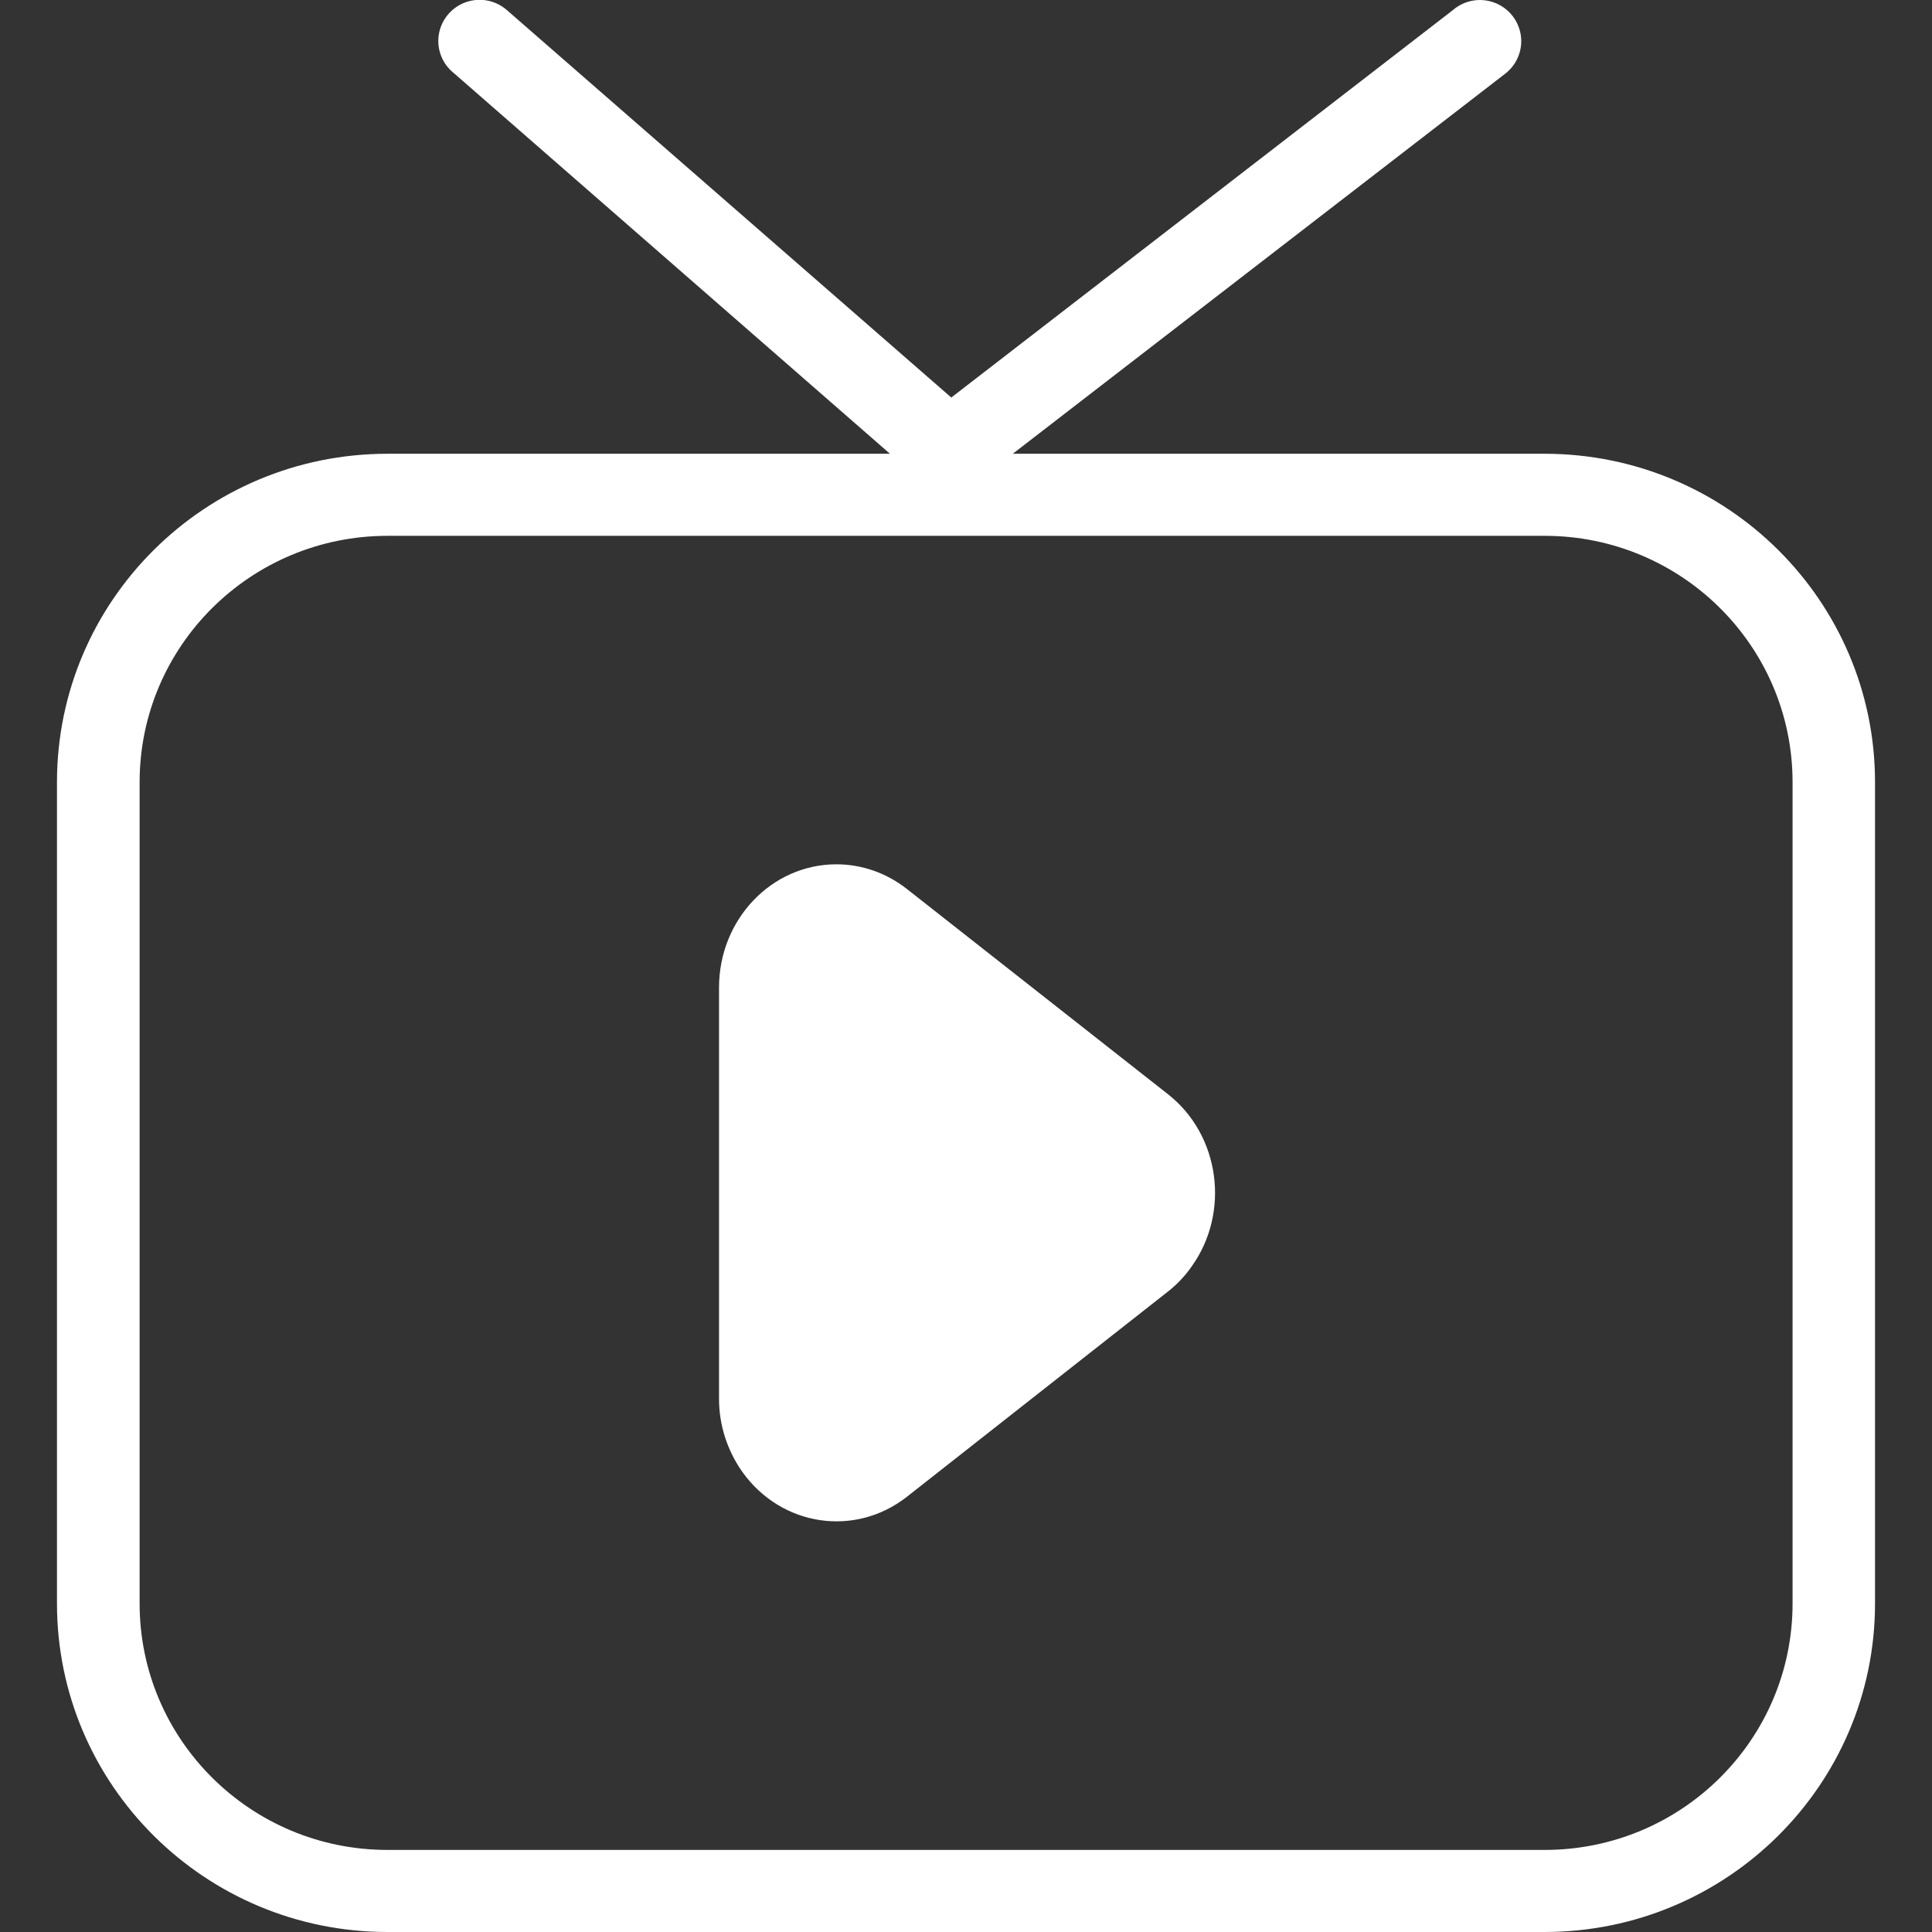
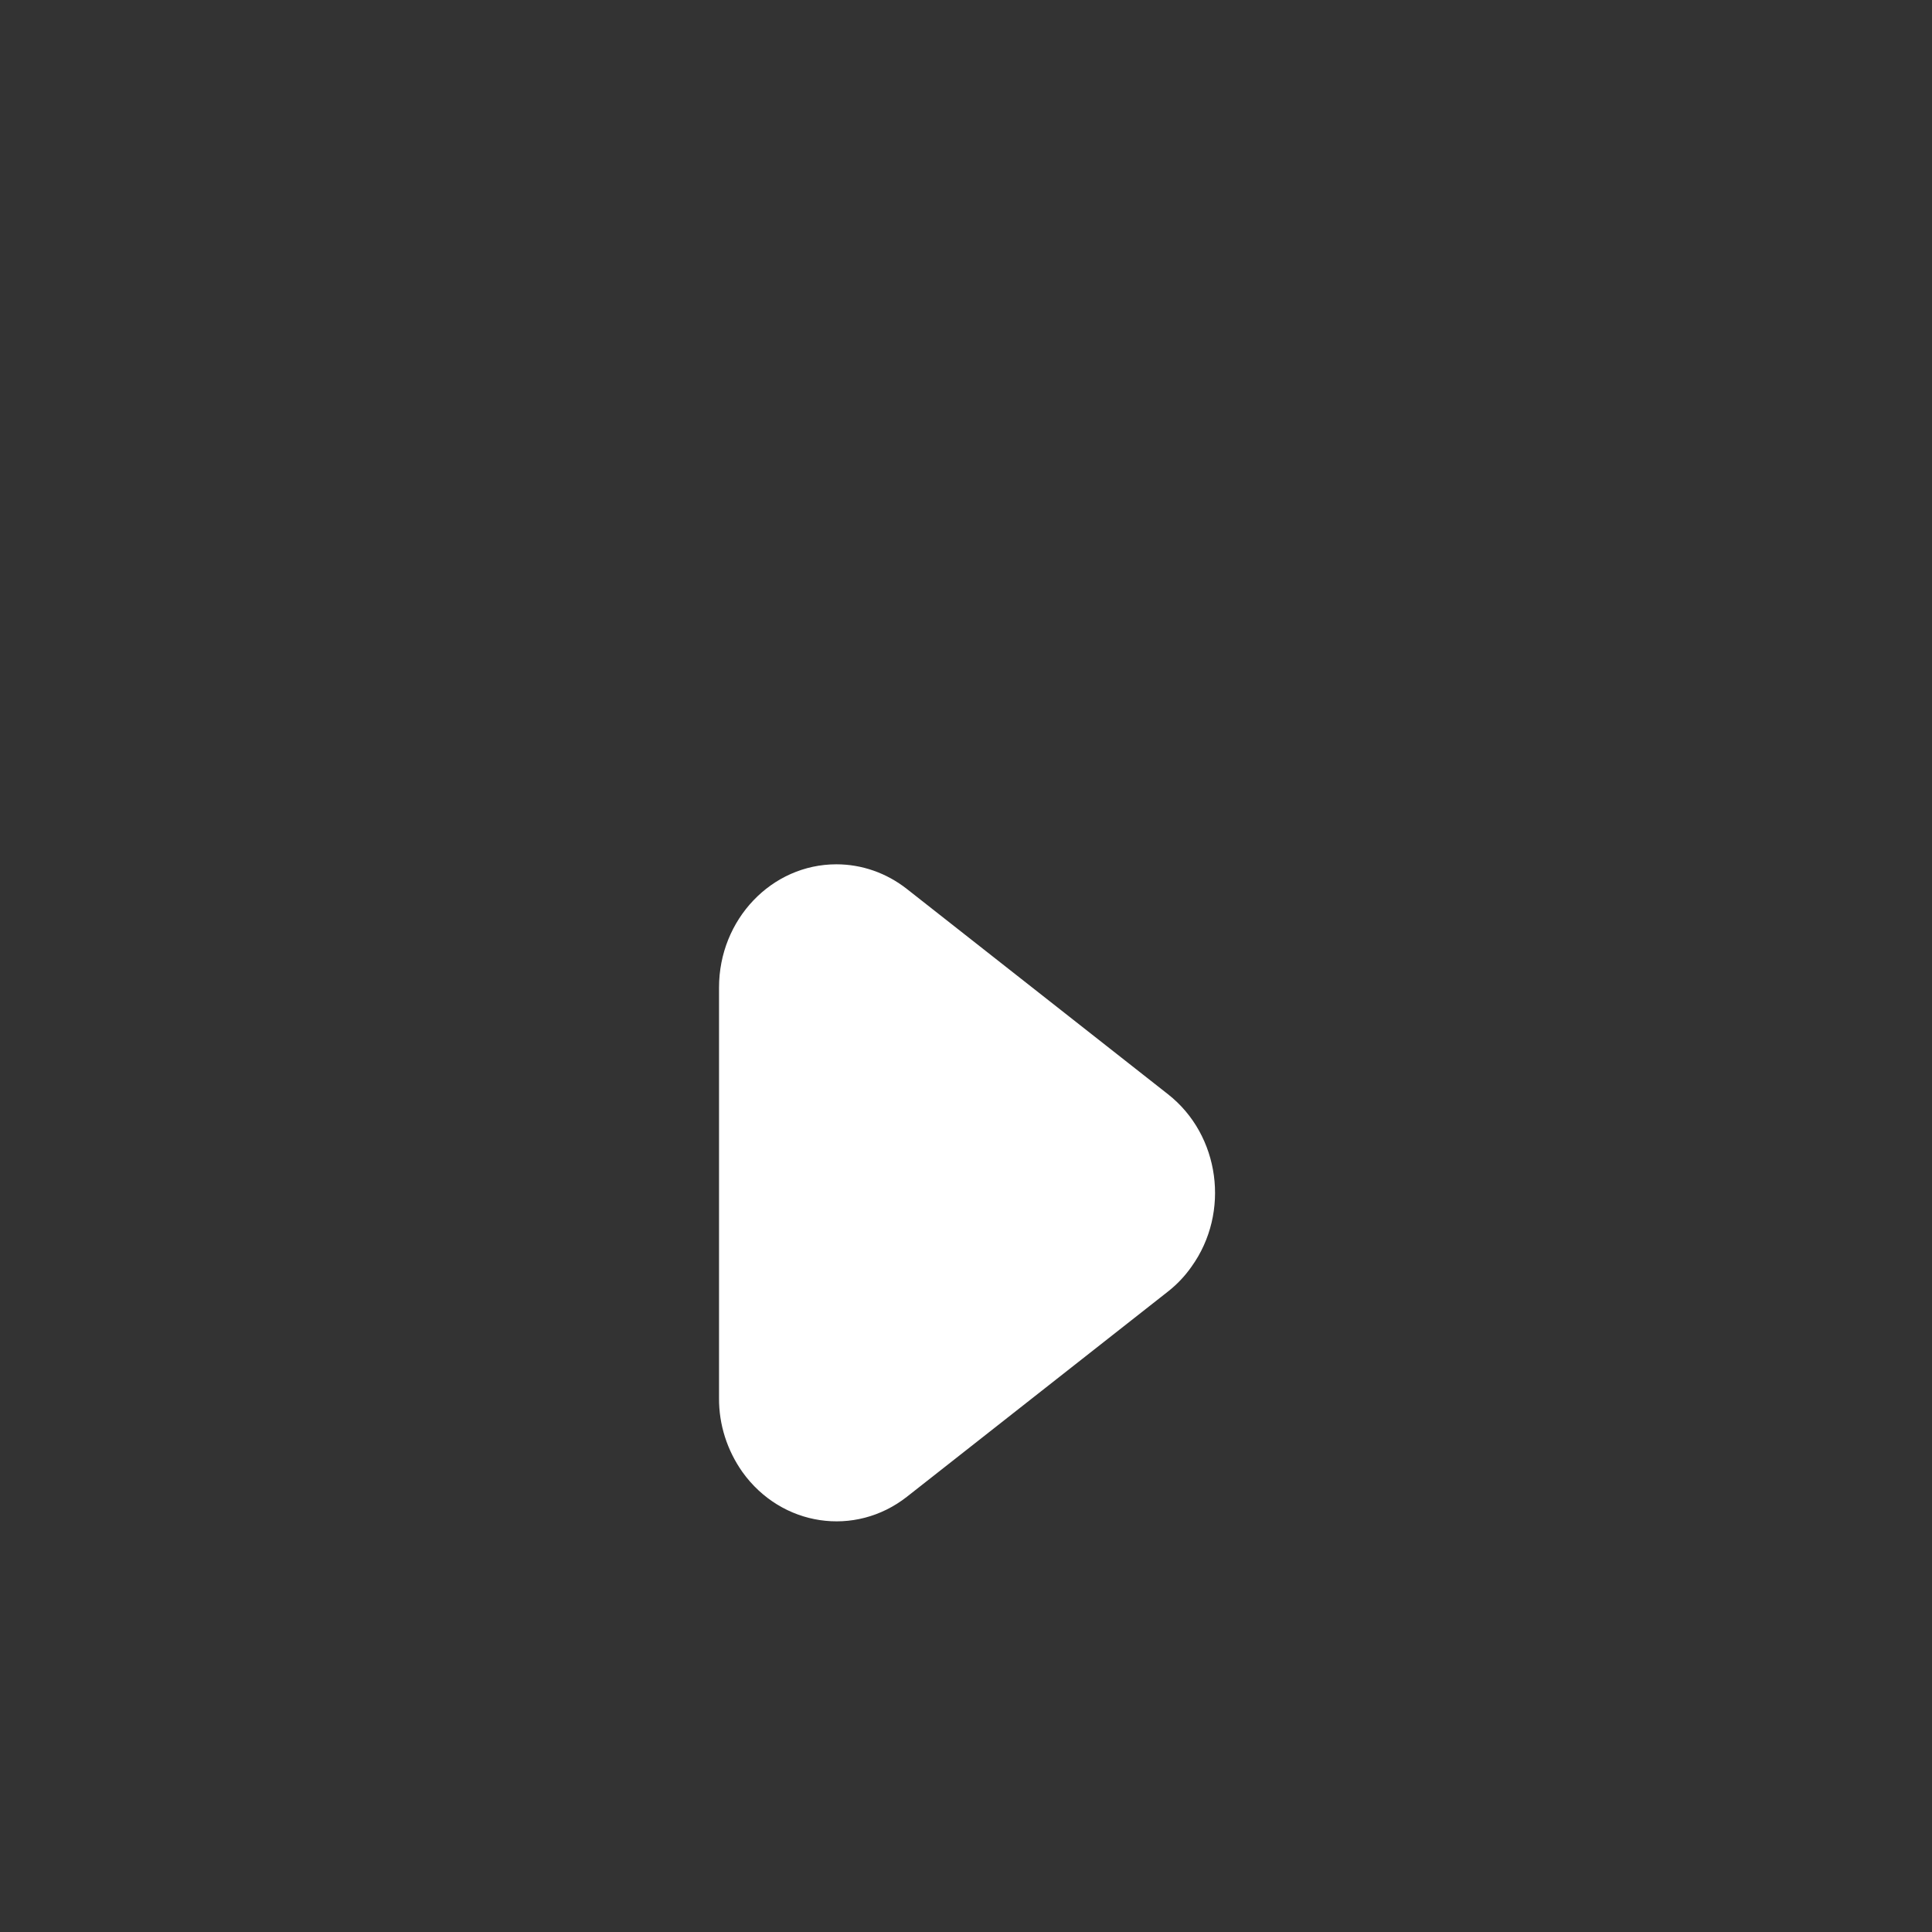
<svg xmlns="http://www.w3.org/2000/svg" version="1.1" x="0px" y="0px" width="1024px" height="1024px" viewBox="0 0 1024 1024" style="enable-background:new 0 0 1024 1024;" xml:space="preserve">
  <rect x="0" y="0" width="1024" height="1024" fill="#333333" stroke="none" />
  <style type="text/css">
	.st0{display:none;}
</style>
  <g id="图层_1" class="st0">
</g>
  <g id="图层_2" style="fill:#fff;">
    <g>
-       <path d="M536.8,240.5h281.8c96.8,0,175.2,78,175.2,174.1v435.3c0,96.1-78.5,174.1-175.2,174.1H205.4c-96.8,0-175.2-78-175.2-174.1    V414.6c0-96.2,78.5-174.1,175.2-174.1h266.3L240.6,38.8c-6.2-4.9-9.3-12.8-8-20.6c1.3-7.8,6.7-14.3,14.2-17    c7.5-2.7,15.8-1.1,21.8,4.1l235.6,205.4L770,5.4c6-5.2,14.3-6.8,21.8-4.1c7.5,2.7,12.9,9.2,14.2,17c1.3,7.8-1.8,15.7-8,20.6    L536.8,240.5z M205.4,284c-72.6,0-131.4,58.5-131.4,130.6v435.3c0,72.1,58.8,130.6,131.4,130.6h613.3    c72.6,0,131.4-58.5,131.4-130.6V414.6c0-72.1-58.8-130.6-131.4-130.6H205.4z M205.4,284" />
      <path d="M480.7,793.3c-27.5,21.6-66.5,15.8-87.2-13.1c-8.1-11.5-12.5-25.1-12.4-39.2V523.4c0-36.1,27.9-65.3,62.2-65.3    c13.5,0,26.6,4.6,37.4,13.1L619.1,580c27.5,21.6,33.1,62.6,12.4,91.4c-3.5,5-7.7,9.4-12.4,13.1L480.7,793.3z M596.1,645.3" />
    </g>
  </g>
</svg>